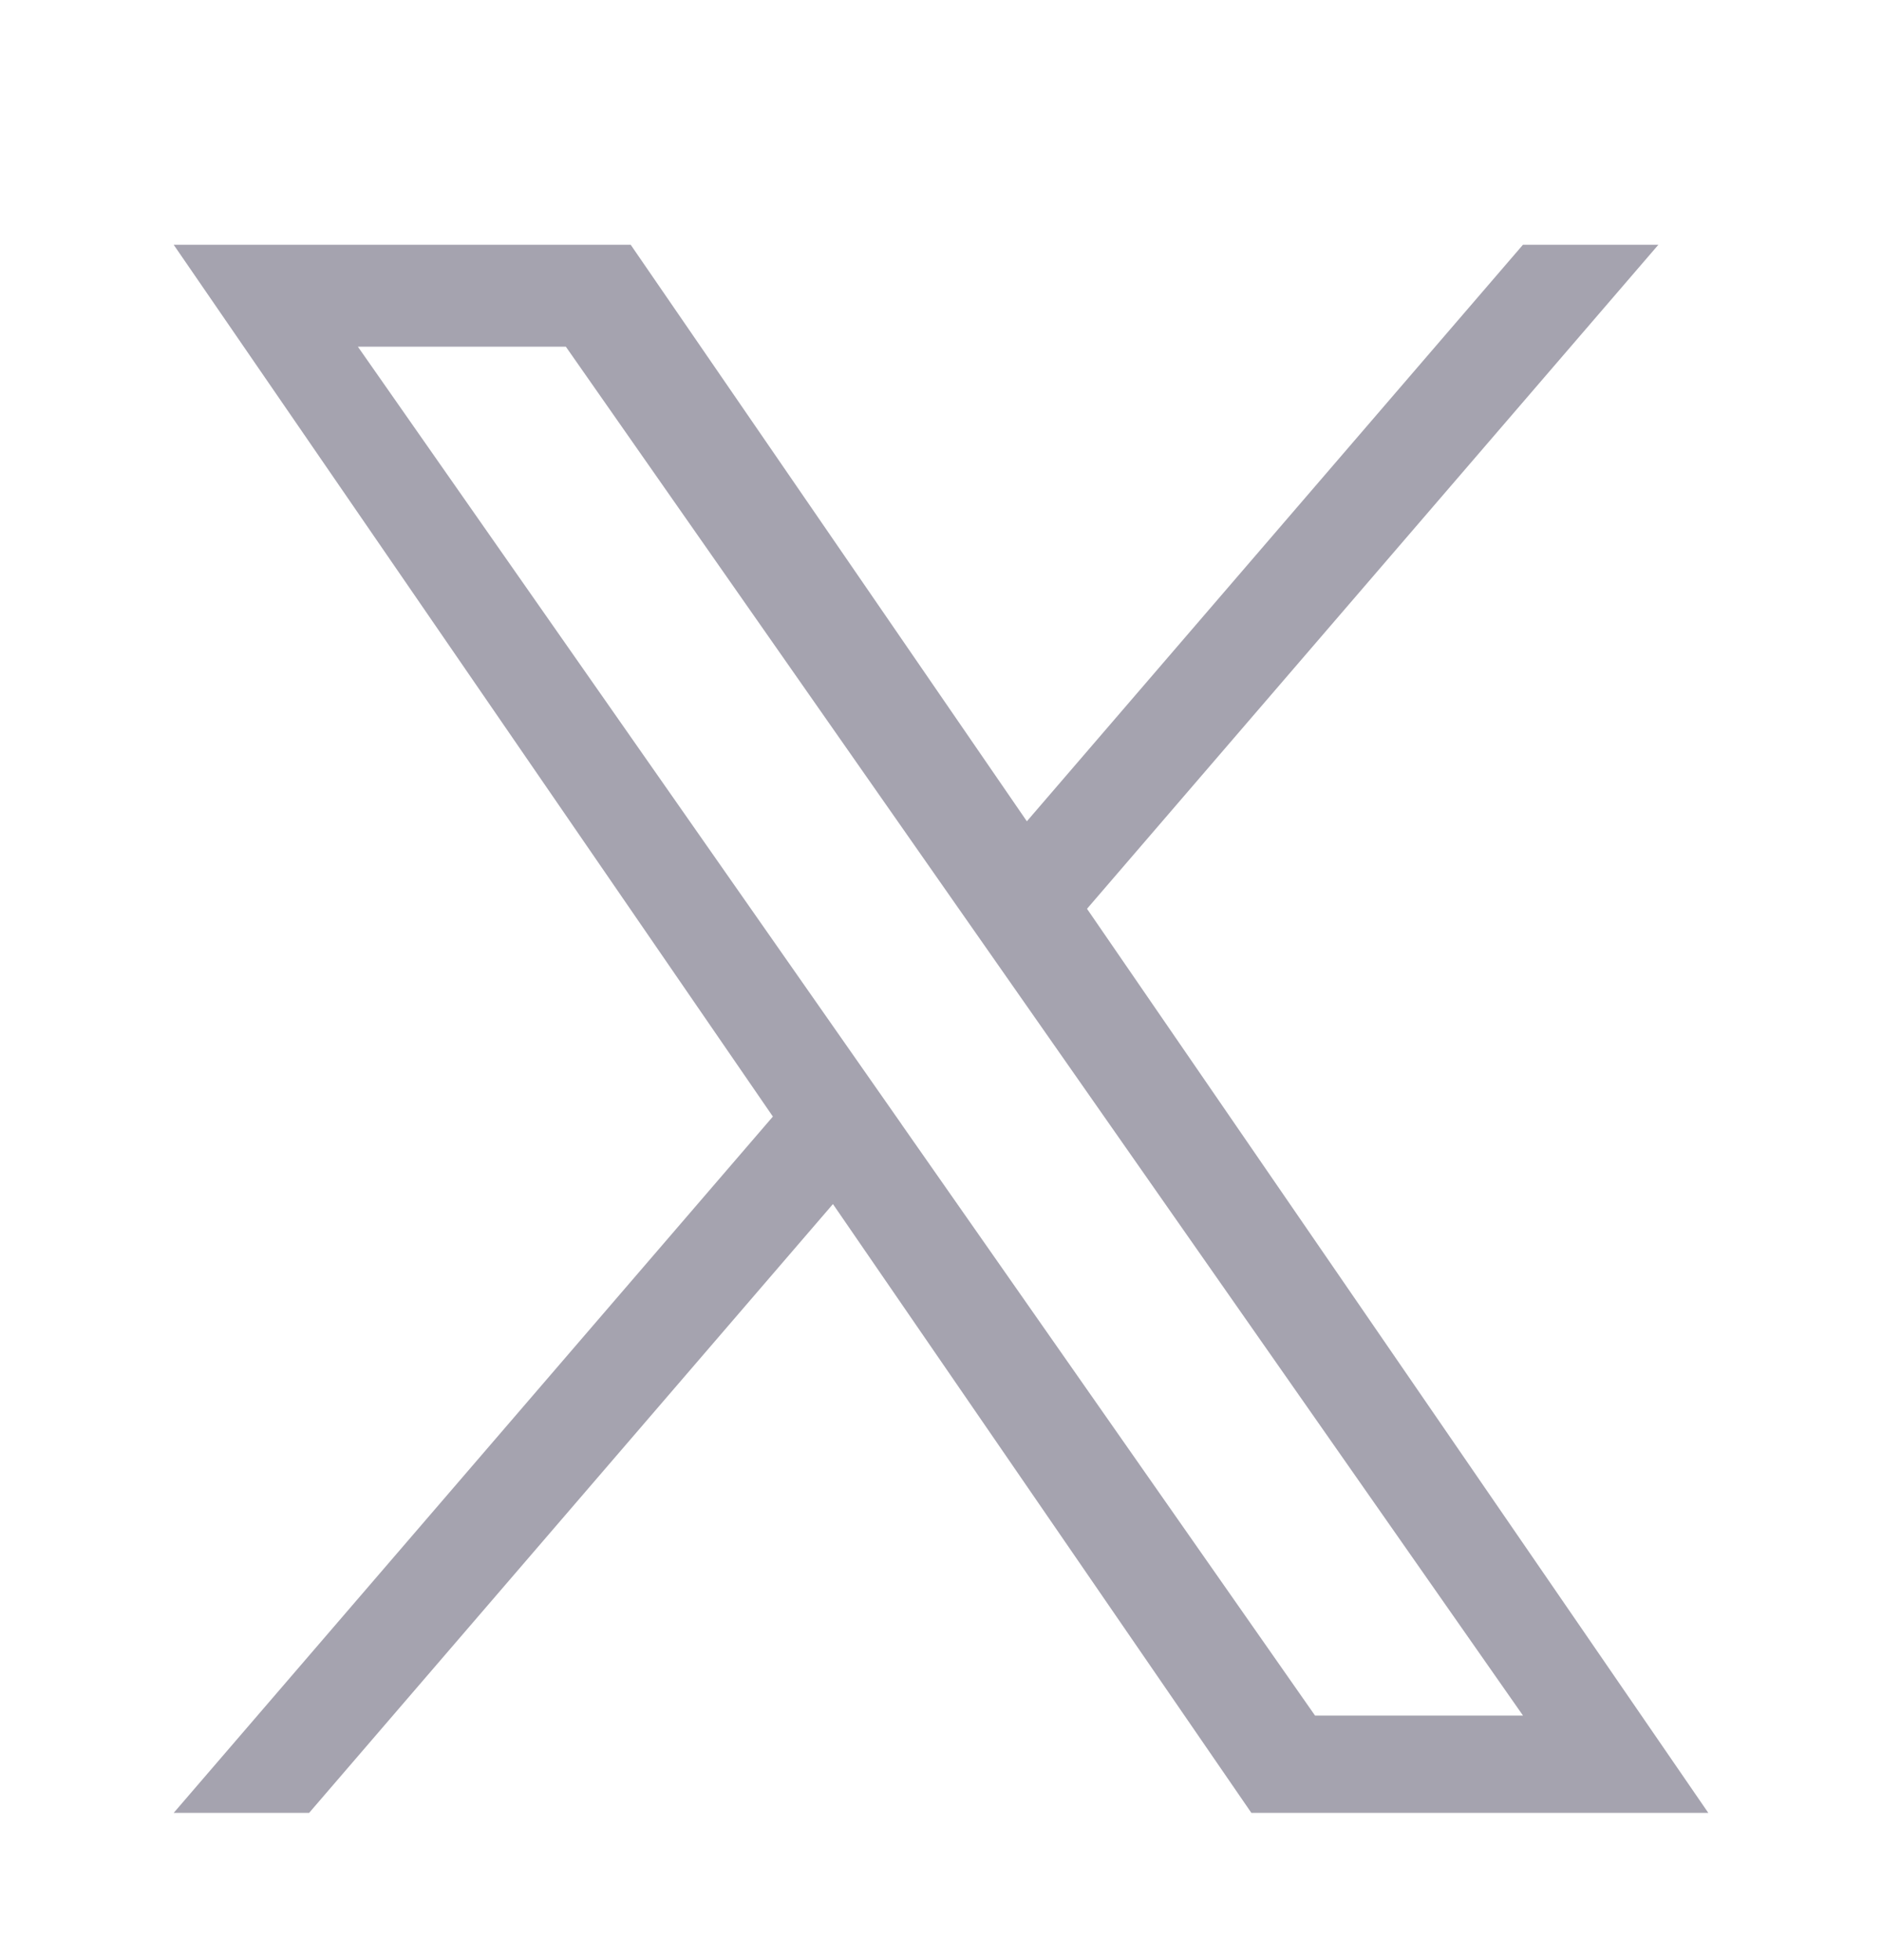
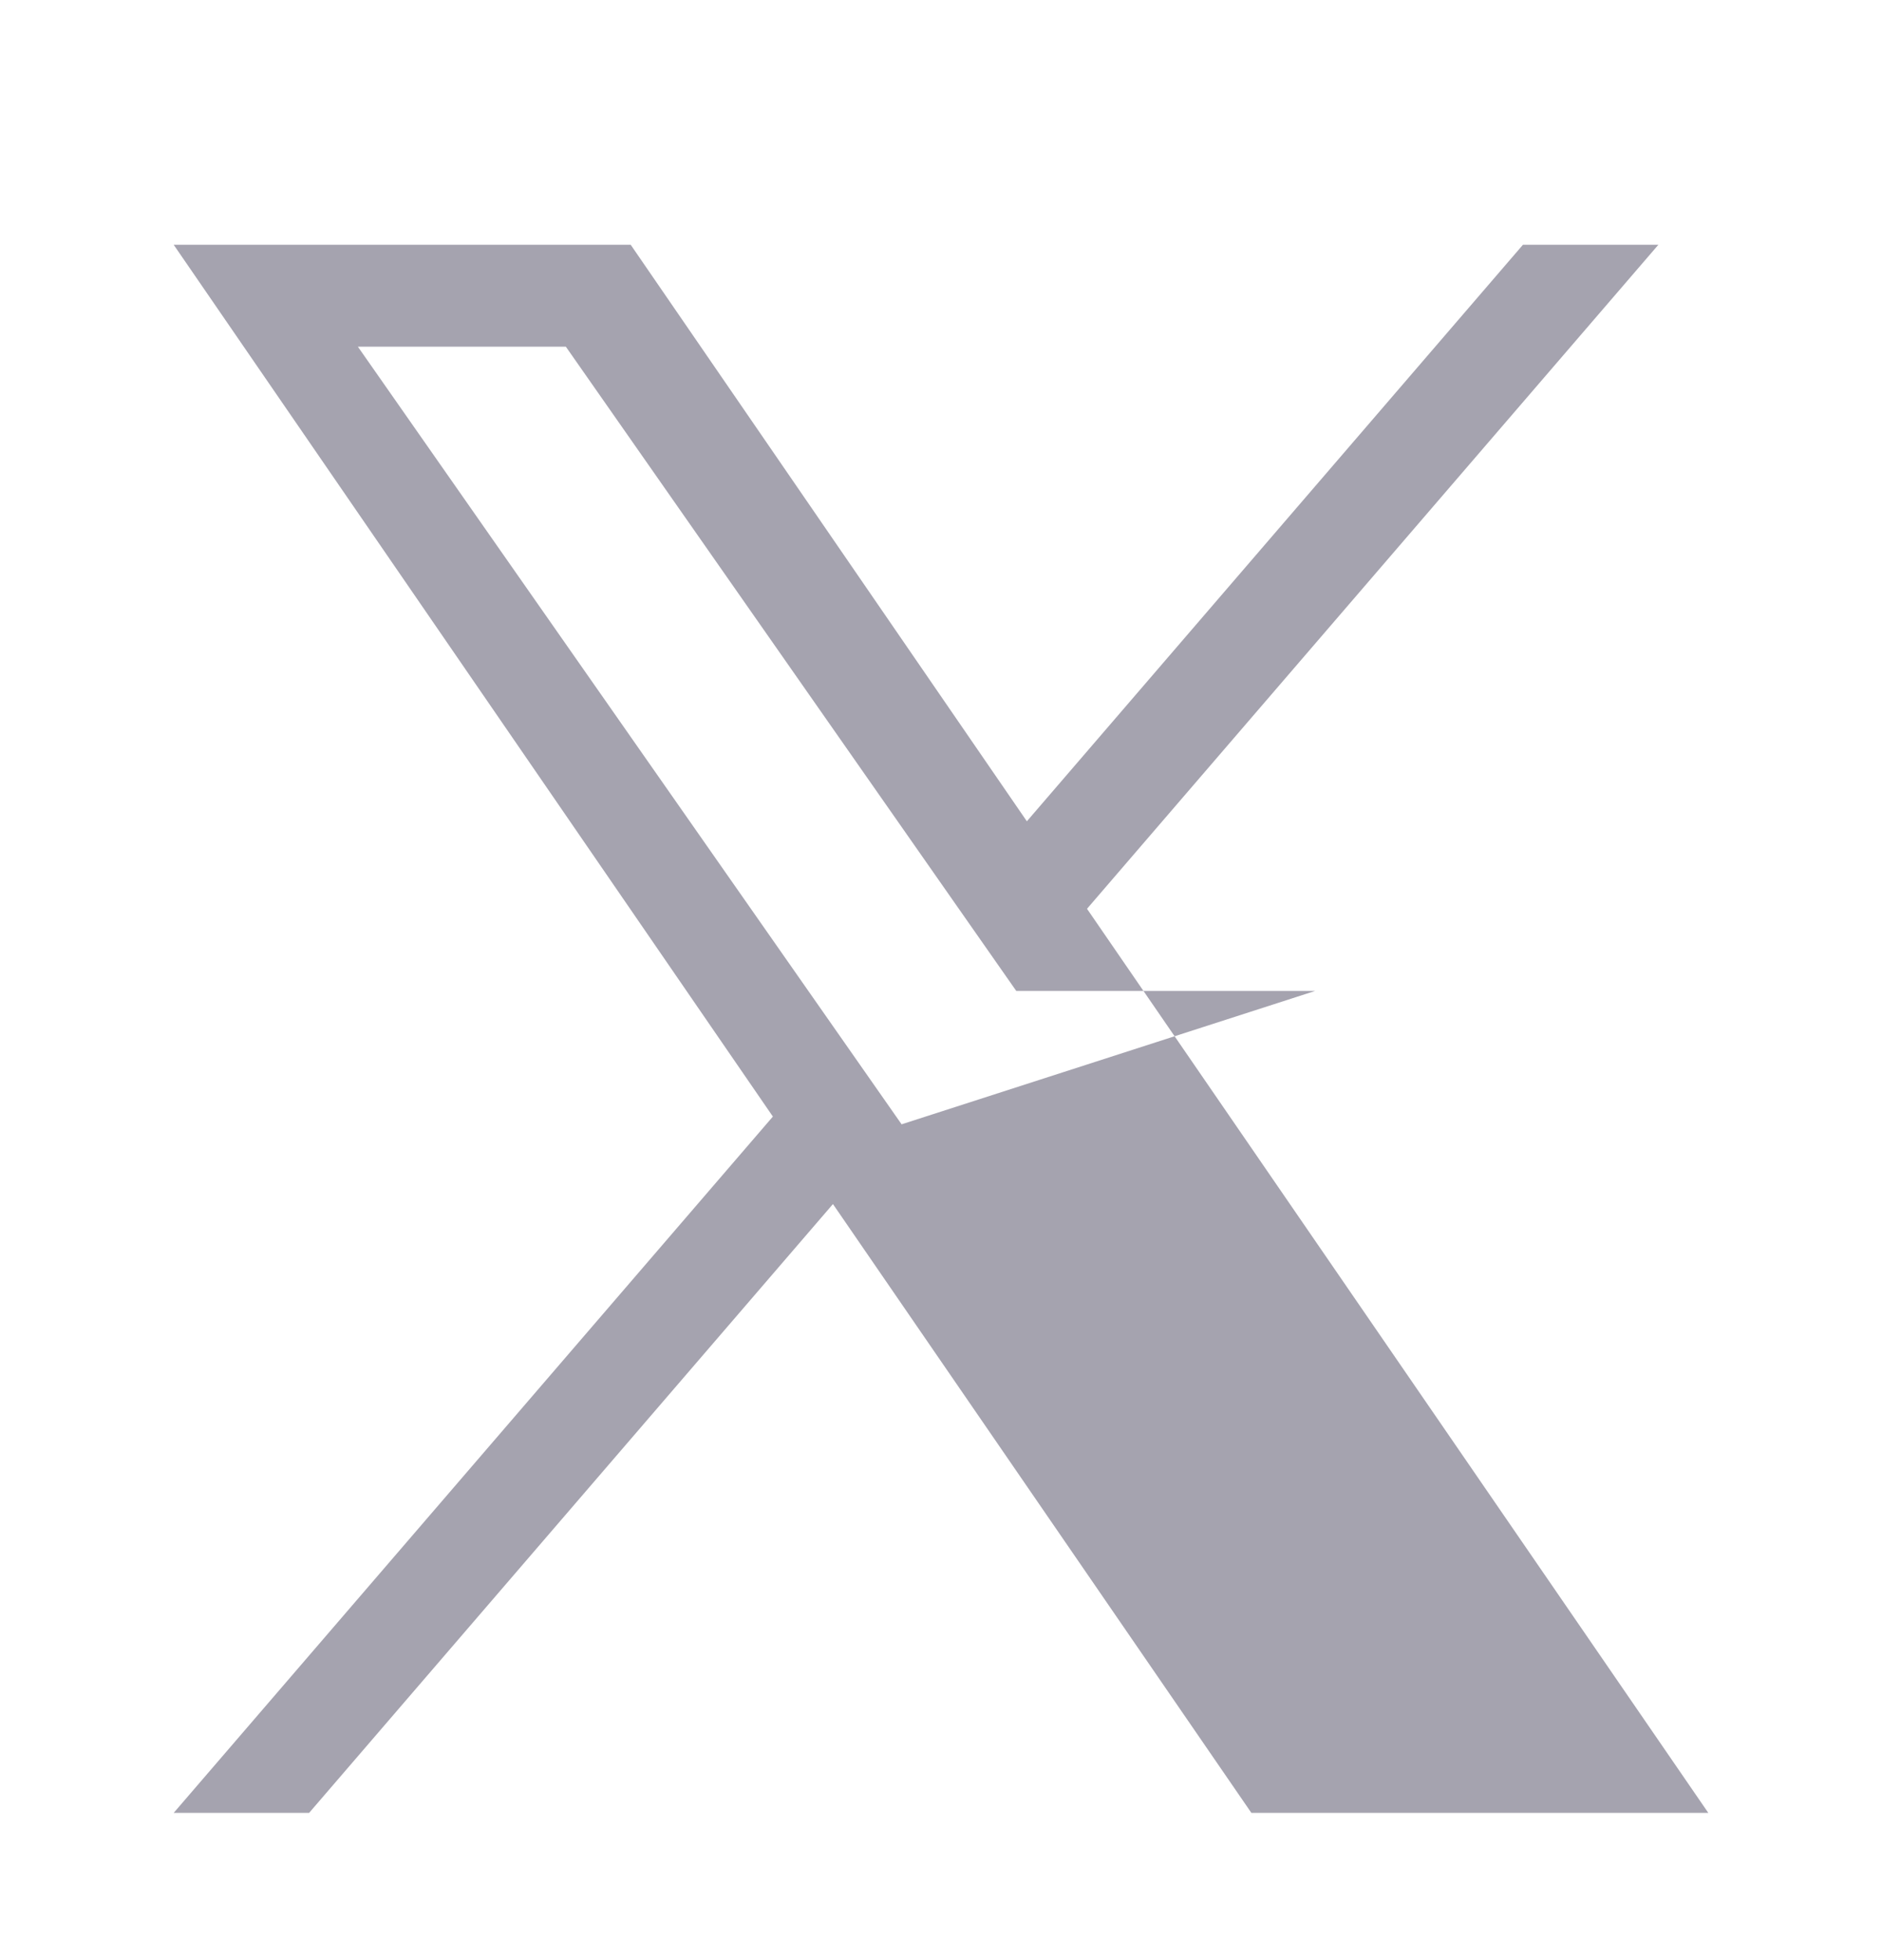
<svg xmlns="http://www.w3.org/2000/svg" width="24" height="25" viewBox="0 0 24 25" fill="none">
-   <path d="M13.862 11.591L21.148 3.122H19.421L13.095 10.475L8.043 3.122H2.215L9.856 14.241L2.215 23.122H3.942L10.622 15.357L15.958 23.122H21.785L13.862 11.591H13.862ZM11.497 14.339L10.723 13.232L4.564 4.422H7.216L12.186 11.532L12.96 12.639L19.422 21.881H16.77L11.497 14.34V14.339Z" fill="#A5A3AF" />
+   <path d="M13.862 11.591L21.148 3.122H19.421L13.095 10.475L8.043 3.122H2.215L9.856 14.241L2.215 23.122H3.942L10.622 15.357L15.958 23.122H21.785L13.862 11.591H13.862ZM11.497 14.339L10.723 13.232L4.564 4.422H7.216L12.186 11.532L12.96 12.639H16.77L11.497 14.34V14.339Z" fill="#A5A3AF" />
</svg>